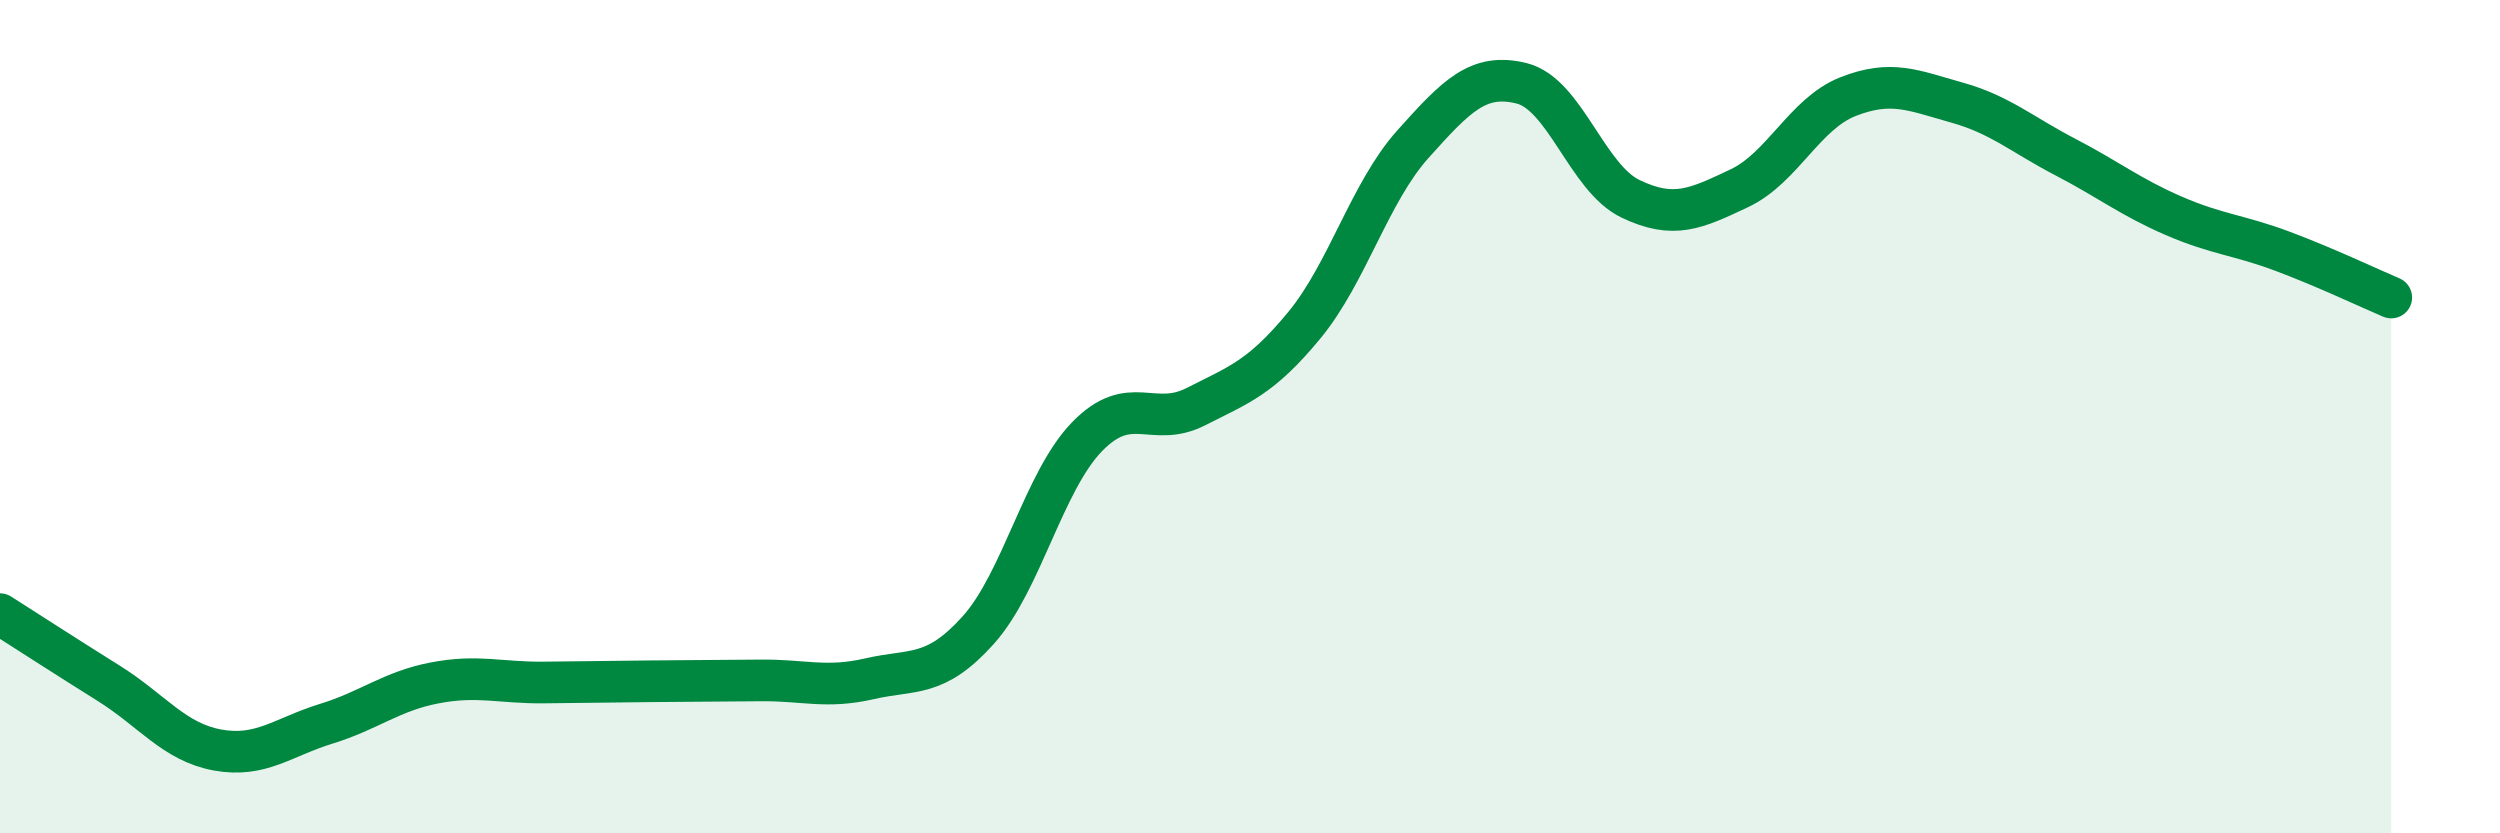
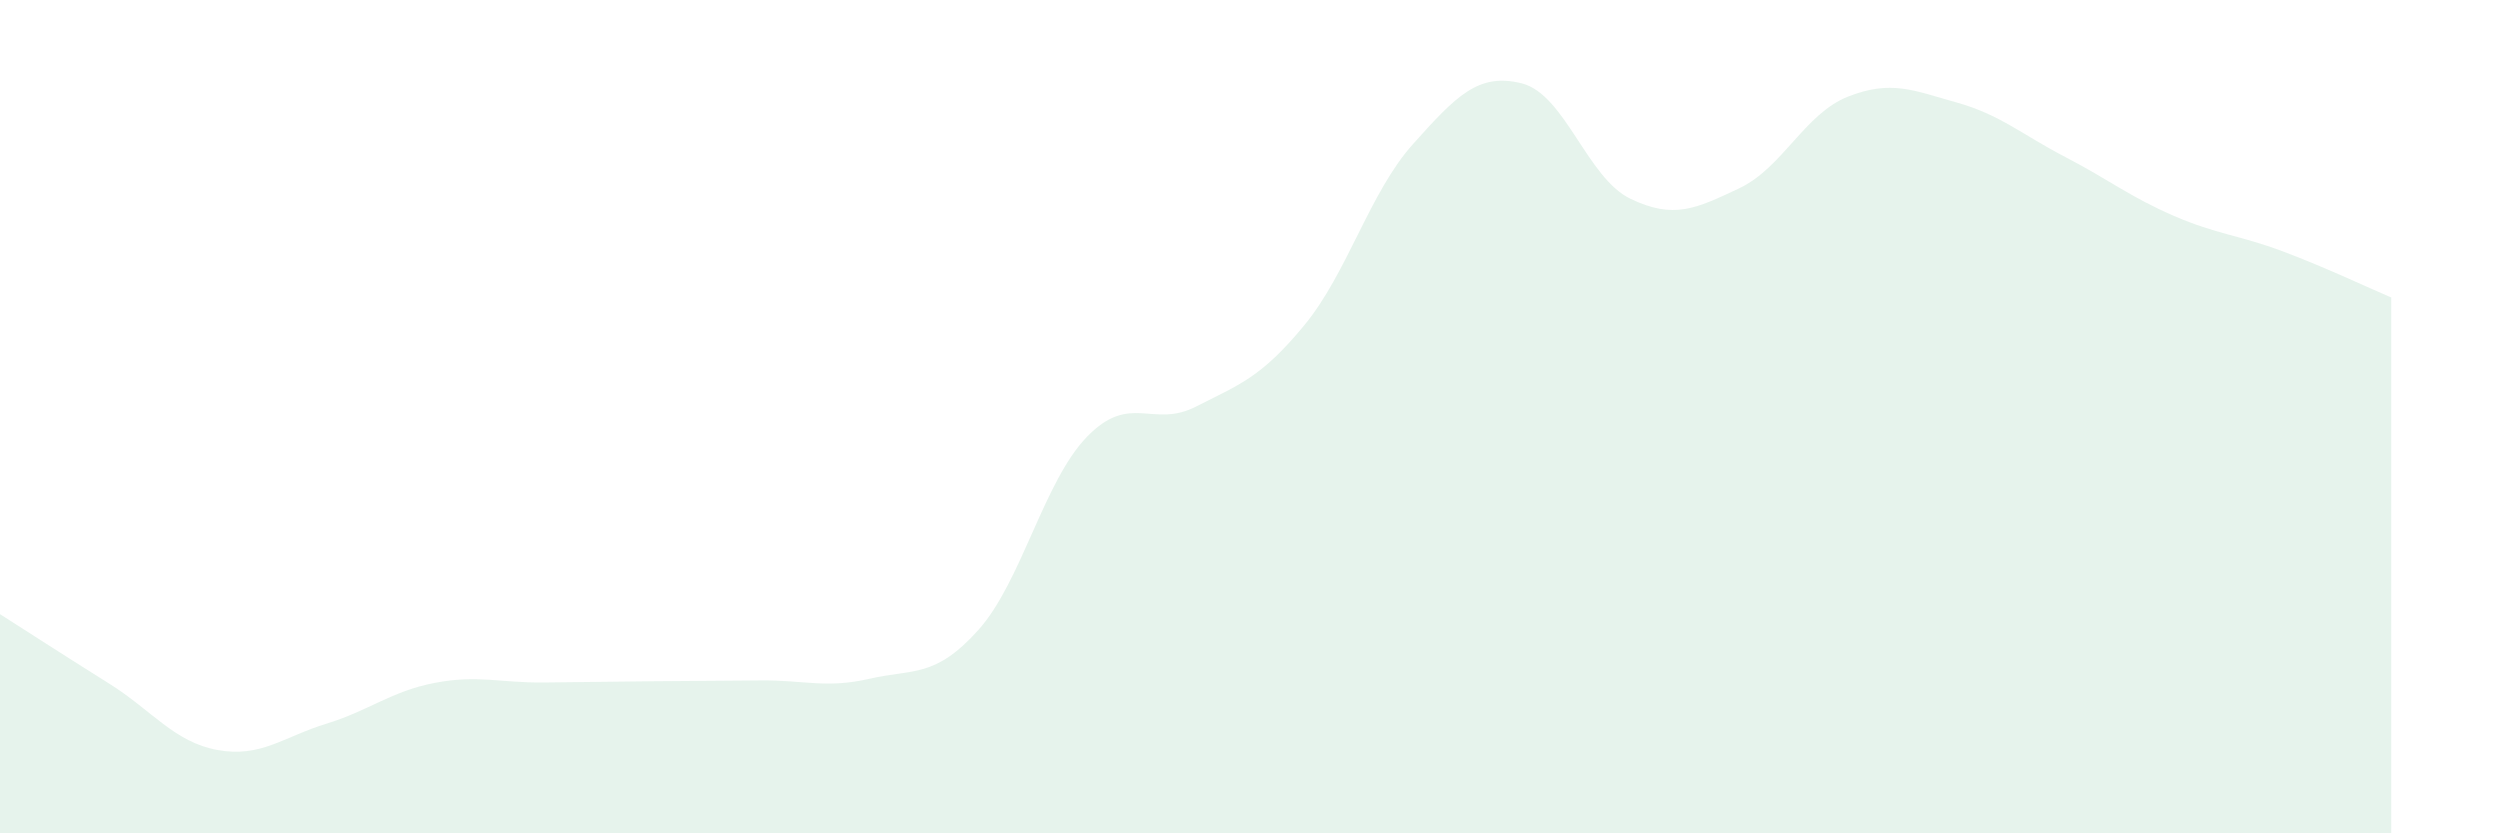
<svg xmlns="http://www.w3.org/2000/svg" width="60" height="20" viewBox="0 0 60 20">
  <path d="M 0,14.74 C 0.52,15.07 1.57,15.75 2.61,16.4 C 3.65,17.05 4.18,17.81 5.22,18 C 6.26,18.19 6.79,17.69 7.83,17.37 C 8.87,17.05 9.39,16.59 10.43,16.39 C 11.47,16.19 12,16.39 13.04,16.38 C 14.08,16.37 14.61,16.36 15.65,16.35 C 16.69,16.34 17.22,16.34 18.26,16.33 C 19.3,16.32 19.83,16.53 20.87,16.29 C 21.91,16.05 22.44,16.28 23.48,15.12 C 24.52,13.96 25.05,11.55 26.09,10.48 C 27.13,9.41 27.66,10.29 28.7,9.76 C 29.74,9.23 30.26,9.07 31.3,7.81 C 32.34,6.55 32.87,4.62 33.91,3.46 C 34.95,2.3 35.48,1.74 36.52,2 C 37.56,2.26 38.09,4.27 39.13,4.77 C 40.17,5.27 40.7,5.01 41.74,4.52 C 42.78,4.03 43.31,2.73 44.35,2.32 C 45.39,1.91 45.92,2.17 46.96,2.46 C 48,2.75 48.53,3.23 49.57,3.77 C 50.61,4.31 51.13,4.73 52.17,5.18 C 53.21,5.63 53.74,5.64 54.78,6.03 C 55.82,6.42 56.87,6.92 57.39,7.14L57.39 20L0 20Z" fill="#008740" opacity="0.1" stroke-linecap="round" stroke-linejoin="round" />
-   <path d="M 0,14.74 C 0.52,15.07 1.57,15.75 2.61,16.4 C 3.65,17.05 4.18,17.81 5.22,18 C 6.26,18.19 6.79,17.69 7.83,17.37 C 8.87,17.05 9.39,16.59 10.43,16.39 C 11.47,16.19 12,16.39 13.04,16.38 C 14.08,16.37 14.61,16.36 15.65,16.35 C 16.69,16.34 17.22,16.34 18.26,16.33 C 19.3,16.32 19.83,16.53 20.87,16.29 C 21.91,16.05 22.44,16.28 23.48,15.12 C 24.52,13.96 25.05,11.55 26.09,10.48 C 27.13,9.41 27.66,10.29 28.7,9.76 C 29.74,9.23 30.26,9.07 31.3,7.81 C 32.34,6.55 32.87,4.62 33.91,3.46 C 34.95,2.3 35.48,1.74 36.52,2 C 37.56,2.26 38.09,4.27 39.13,4.77 C 40.17,5.27 40.7,5.01 41.74,4.52 C 42.78,4.03 43.31,2.73 44.35,2.32 C 45.39,1.91 45.92,2.17 46.96,2.46 C 48,2.75 48.53,3.23 49.57,3.77 C 50.61,4.31 51.13,4.73 52.17,5.18 C 53.21,5.63 53.74,5.64 54.78,6.03 C 55.82,6.42 56.87,6.92 57.39,7.14" stroke="#008740" stroke-width="1" fill="none" stroke-linecap="round" stroke-linejoin="round" />
</svg>